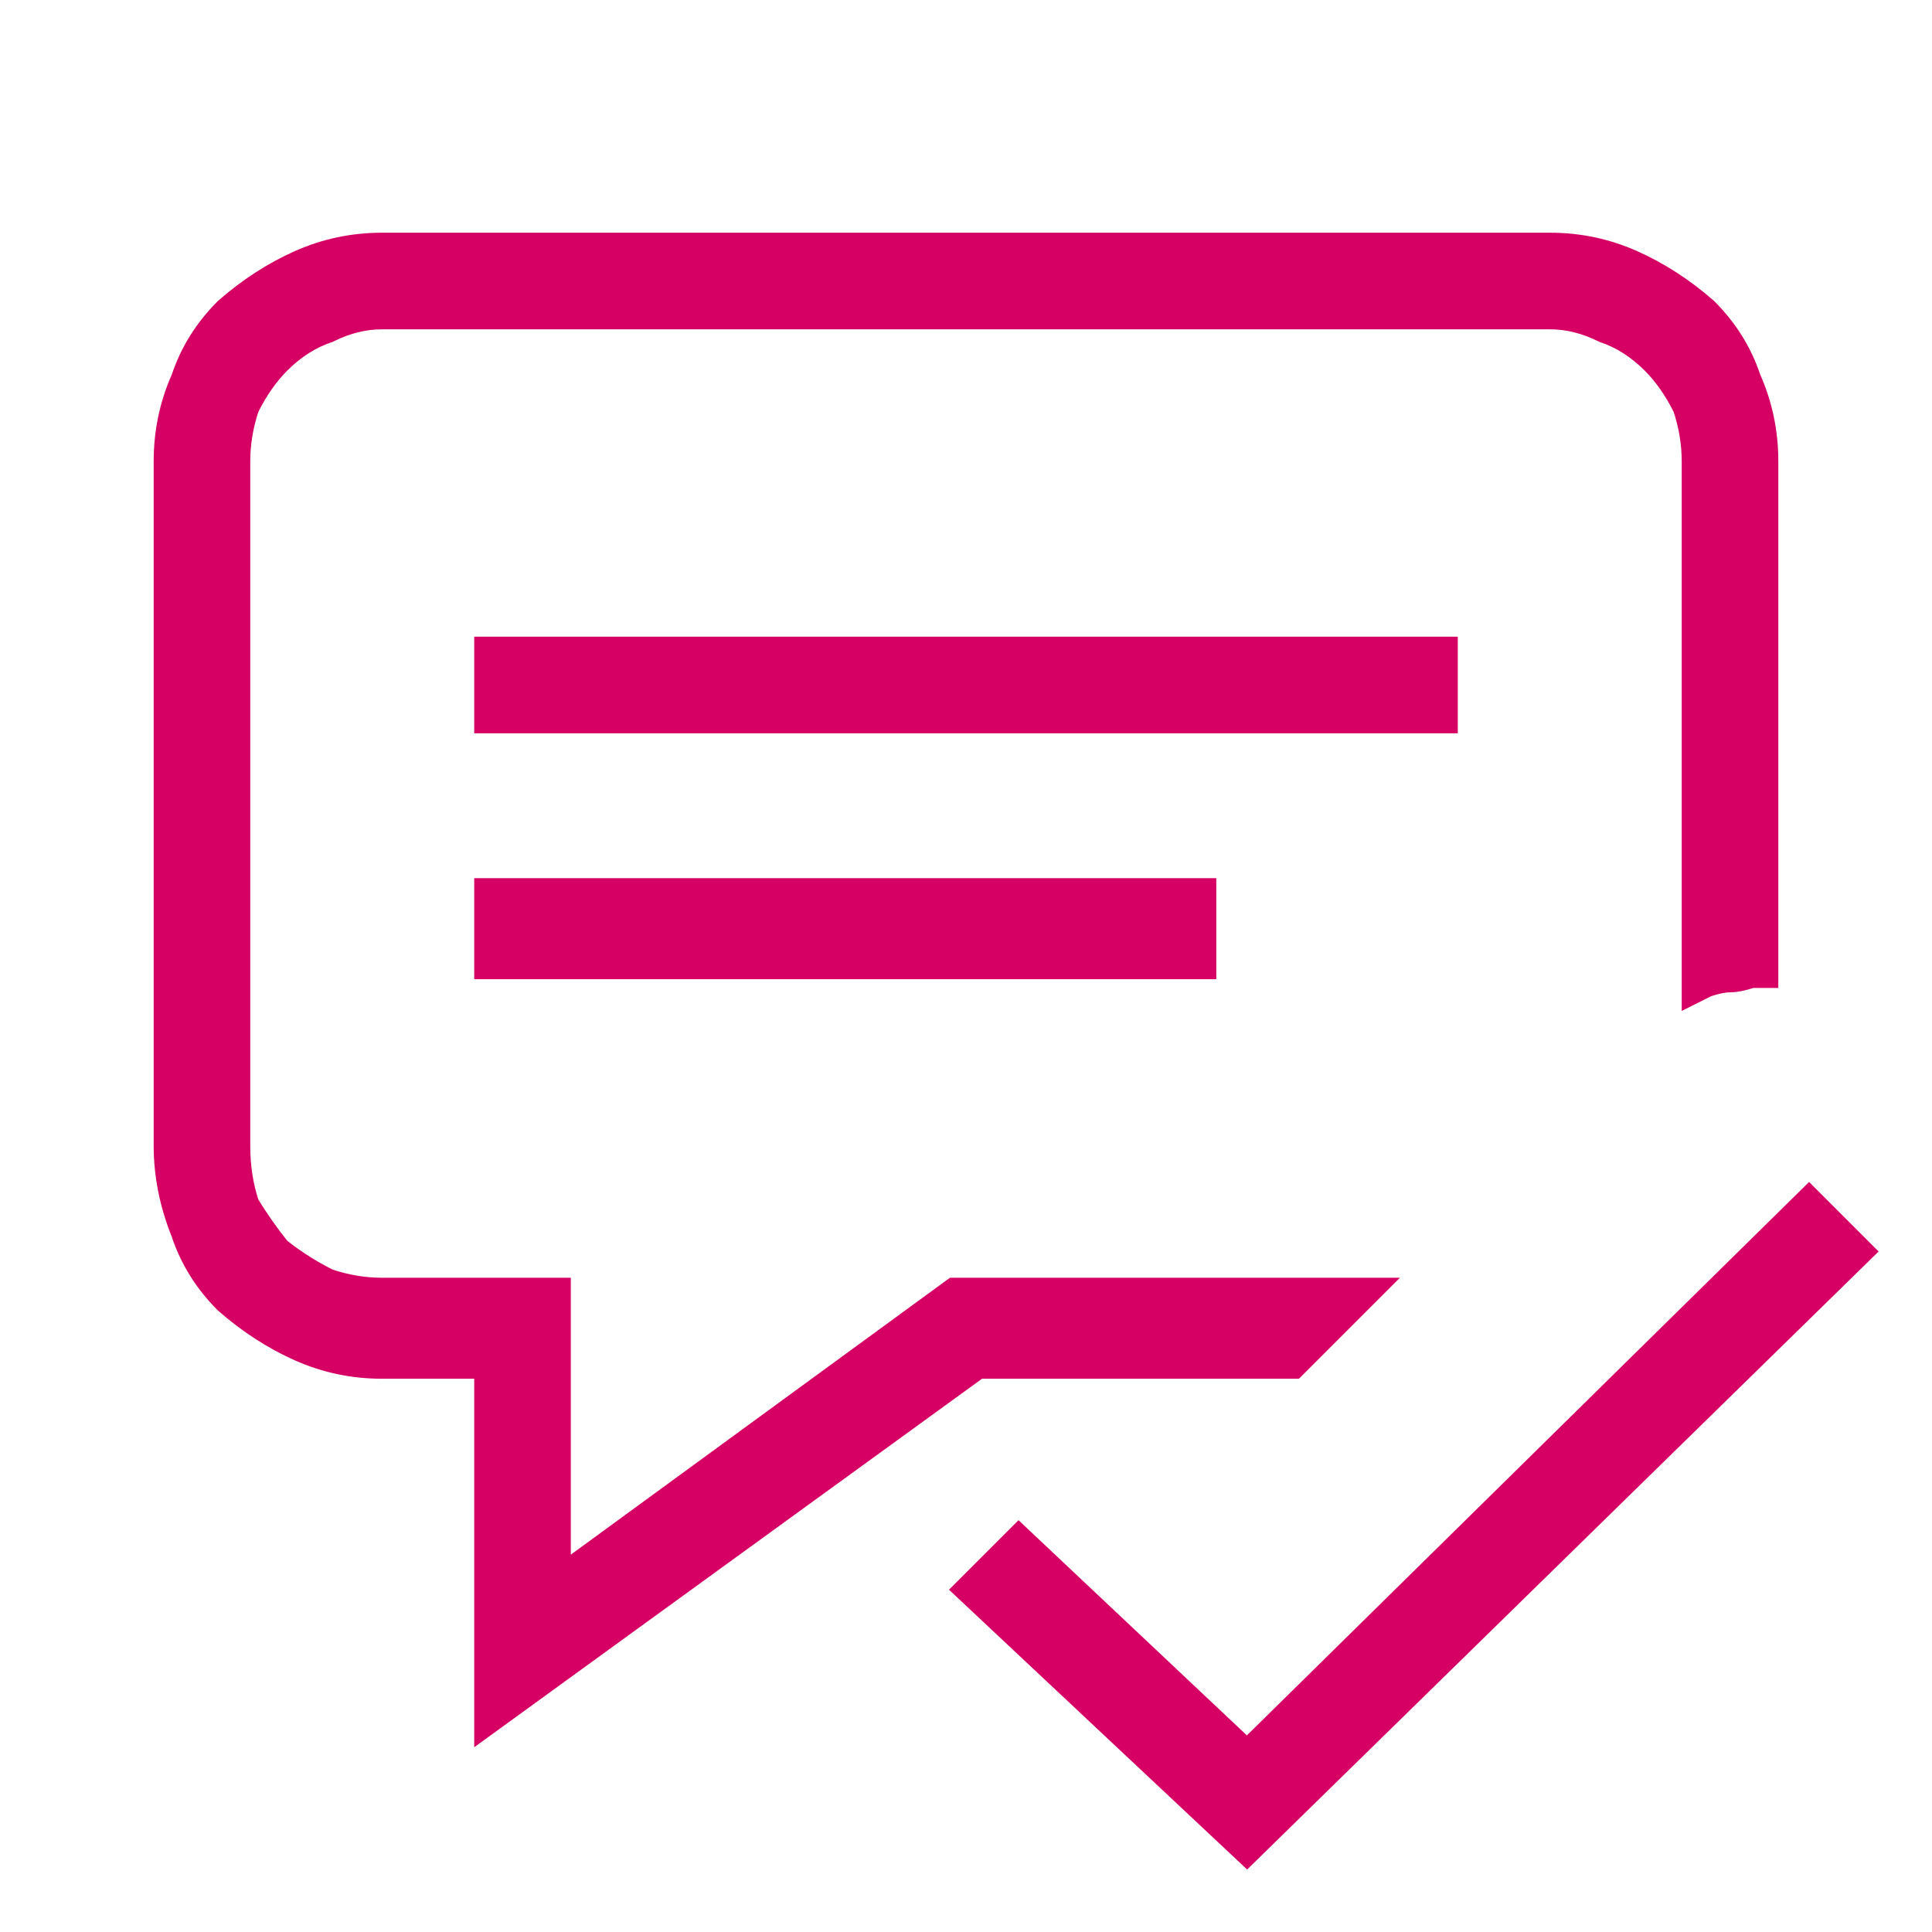
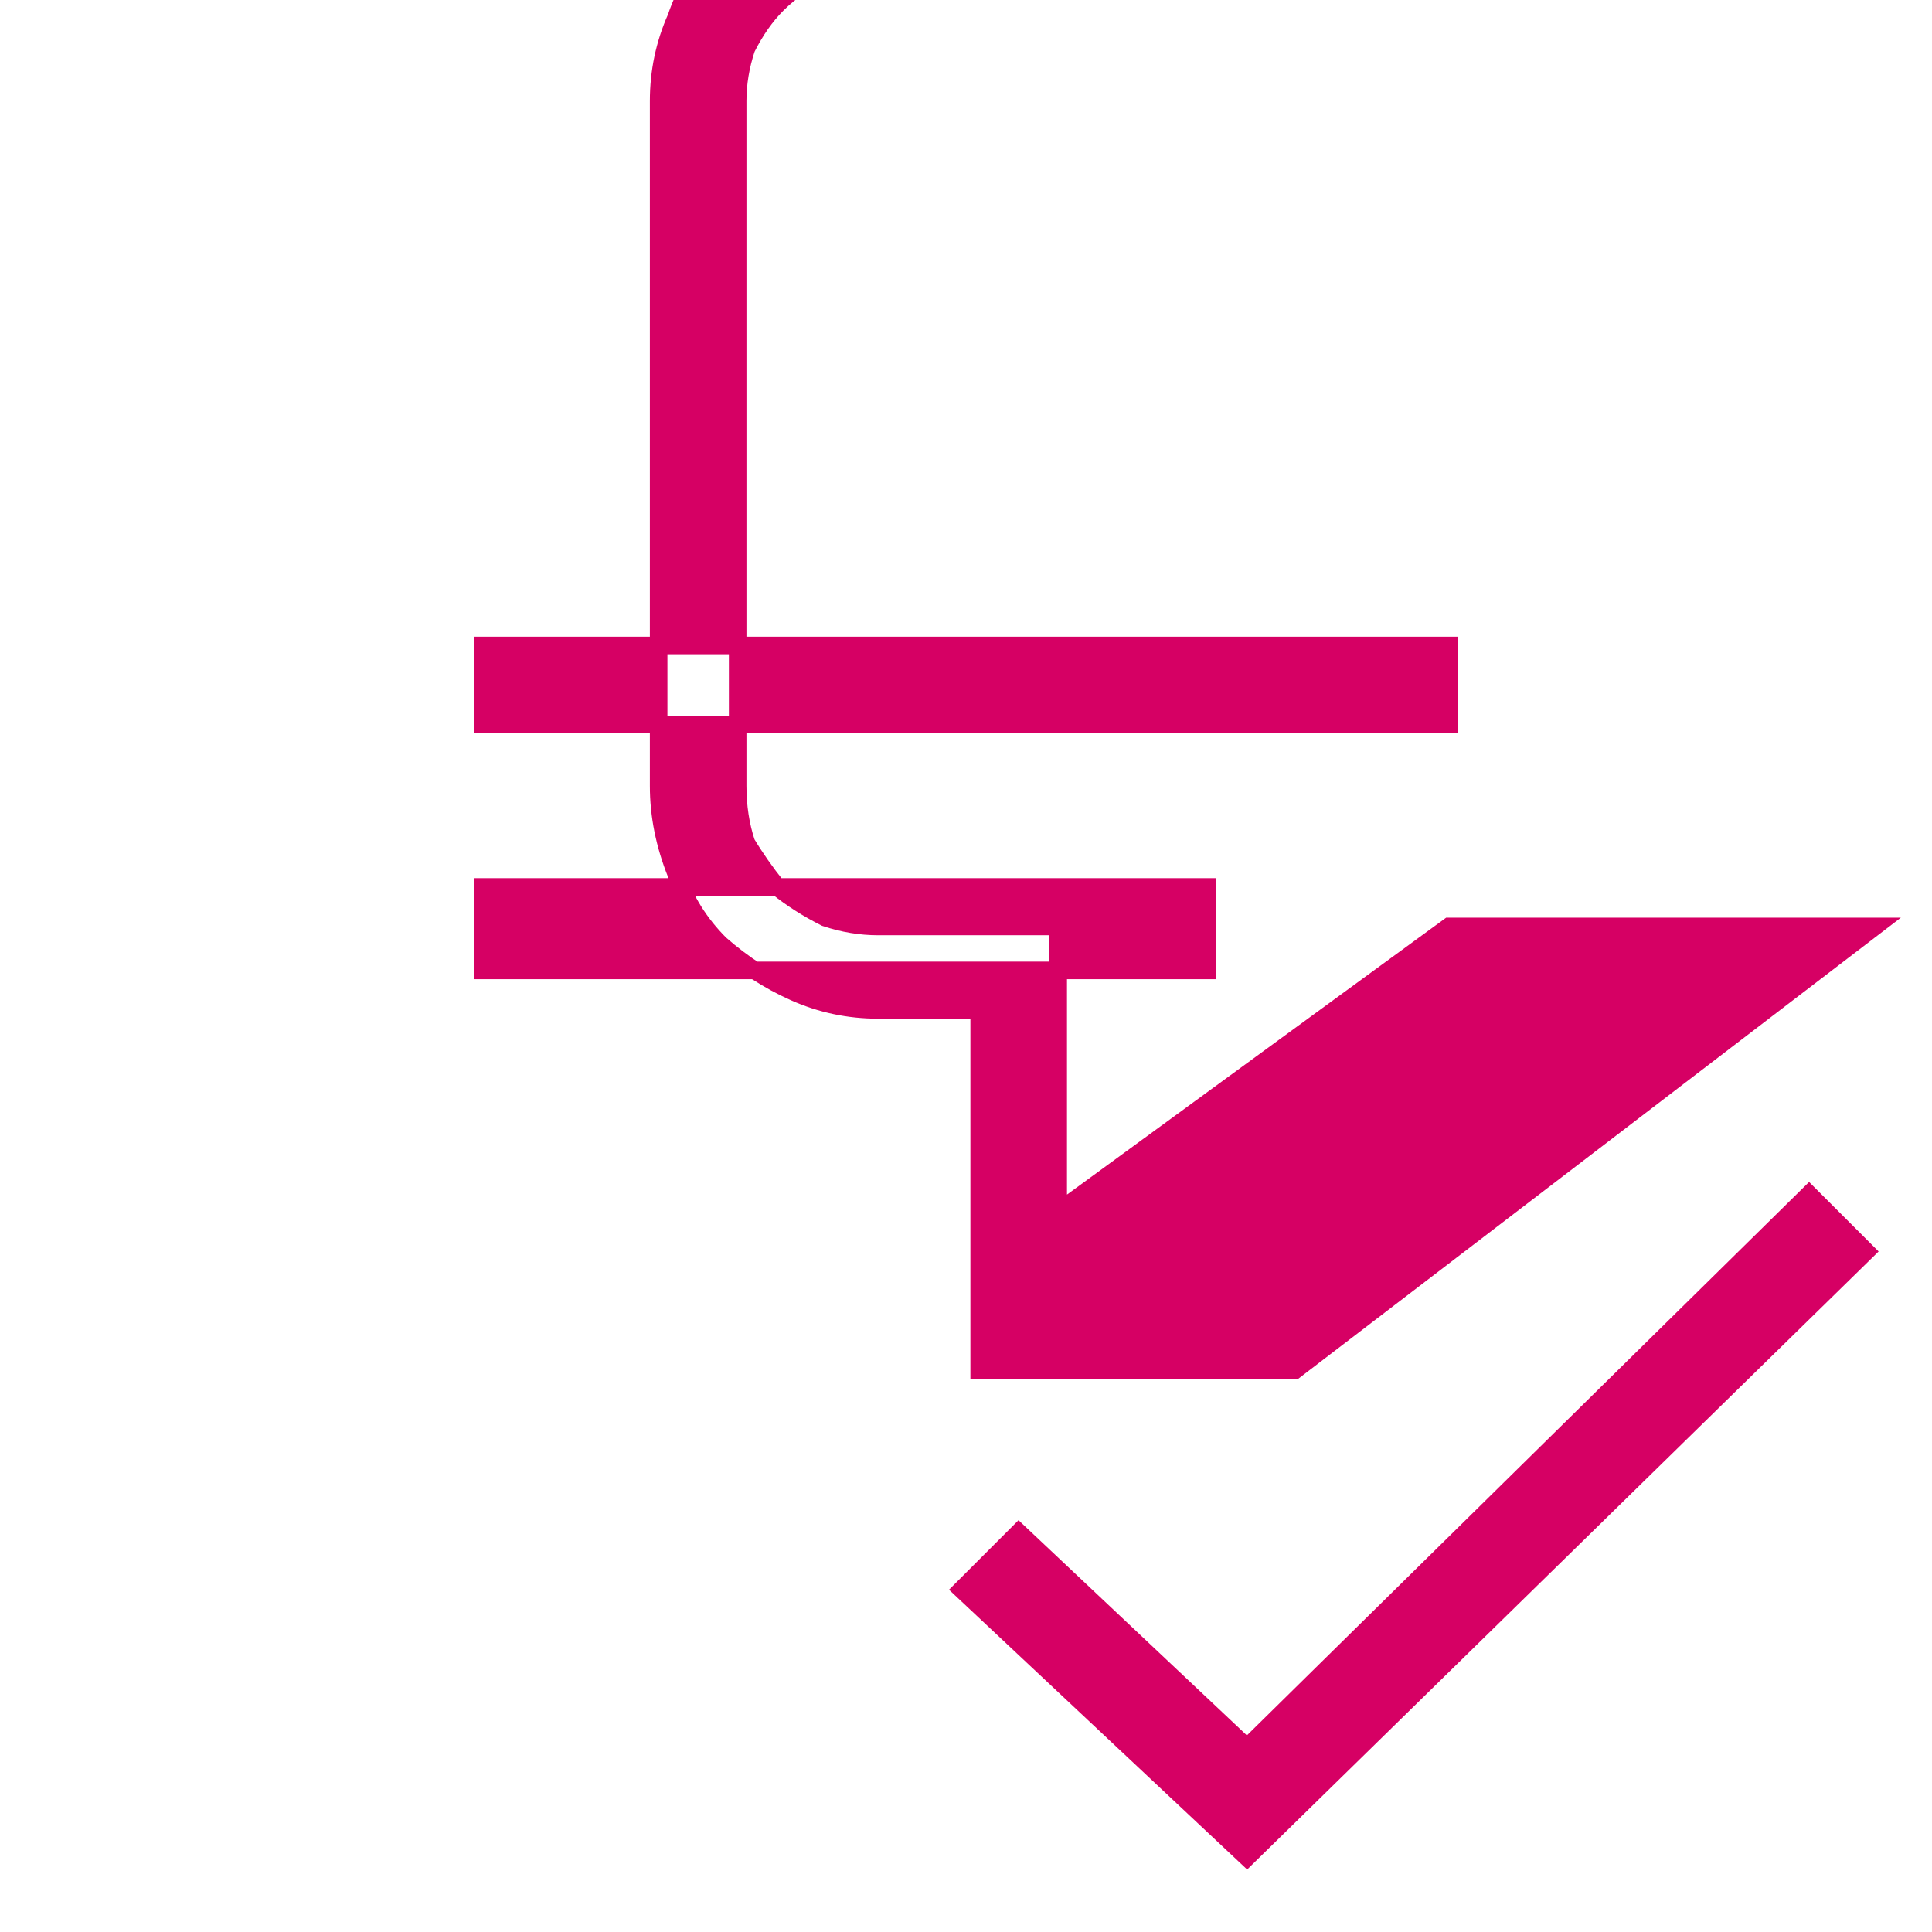
<svg xmlns="http://www.w3.org/2000/svg" viewBox="0 0 44 44" width="32" height="32">
  <title>speech-bubble-check-svgrepo-com-svg-2-svg</title>
  <style>		.s0 { fill: #d60064;stroke: #d60064;stroke-width: .4 } 	</style>
  <g id="SVGRepo_bgCarrier">	</g>
  <g id="SVGRepo_tracerCarrier">	</g>
  <g id="SVGRepo_iconCarrier">
-     <path fill-rule="evenodd" class="s0" d="m29.5 31.2h-7.2l-11.3 8.2v-8.2h-2.3q-1 0-1.9-0.4-0.9-0.4-1.7-1.1-0.7-0.7-1-1.6-0.4-1-0.4-2v-15.6q0-1 0.4-1.9 0.3-0.9 1-1.6 0.8-0.7 1.7-1.1 0.9-0.4 1.9-0.4h26.6q1 0 1.9 0.4 0.9 0.4 1.7 1.1 0.7 0.7 1 1.6 0.4 0.9 0.4 1.9v11.8q-0.2 0-0.4 0-0.3 0.1-0.5 0.1-0.2 0-0.5 0.1-0.2 0.1-0.4 0.2v-12.2q0-0.6-0.2-1.2-0.3-0.6-0.7-1-0.5-0.5-1.1-0.7-0.6-0.3-1.2-0.3h-26.6q-0.6 0-1.2 0.3-0.6 0.2-1.1 0.7-0.4 0.4-0.7 1-0.2 0.6-0.2 1.2v15.6q0 0.7 0.2 1.3 0.3 0.5 0.7 1 0.5 0.4 1.1 0.7 0.6 0.2 1.2 0.2h4.1v6.5l8.9-6.5h9.7zm-18.5-11h16.5v1.9h-16.5zm0-5.5h22v1.8h-22zm17.4 27.6l-6.5-6.1 1.3-1.3 5.2 4.9 12.8-12.6 1.3 1.3z" />
+     <path fill-rule="evenodd" class="s0" d="m29.5 31.2h-7.2v-8.2h-2.3q-1 0-1.9-0.4-0.9-0.4-1.7-1.1-0.7-0.7-1-1.6-0.4-1-0.4-2v-15.6q0-1 0.4-1.9 0.3-0.9 1-1.6 0.8-0.7 1.7-1.1 0.9-0.4 1.9-0.4h26.6q1 0 1.9 0.4 0.9 0.4 1.7 1.1 0.7 0.7 1 1.6 0.4 0.9 0.4 1.9v11.8q-0.2 0-0.4 0-0.3 0.1-0.5 0.1-0.2 0-0.5 0.1-0.2 0.1-0.4 0.2v-12.2q0-0.6-0.2-1.2-0.3-0.6-0.7-1-0.5-0.5-1.1-0.7-0.6-0.3-1.2-0.3h-26.6q-0.6 0-1.2 0.3-0.6 0.2-1.1 0.7-0.4 0.4-0.7 1-0.2 0.6-0.2 1.2v15.6q0 0.7 0.2 1.3 0.3 0.5 0.7 1 0.5 0.4 1.1 0.7 0.6 0.2 1.2 0.2h4.1v6.5l8.9-6.5h9.7zm-18.5-11h16.5v1.9h-16.5zm0-5.5h22v1.8h-22zm17.4 27.6l-6.5-6.1 1.3-1.3 5.2 4.9 12.8-12.6 1.3 1.3z" />
  </g>
</svg>